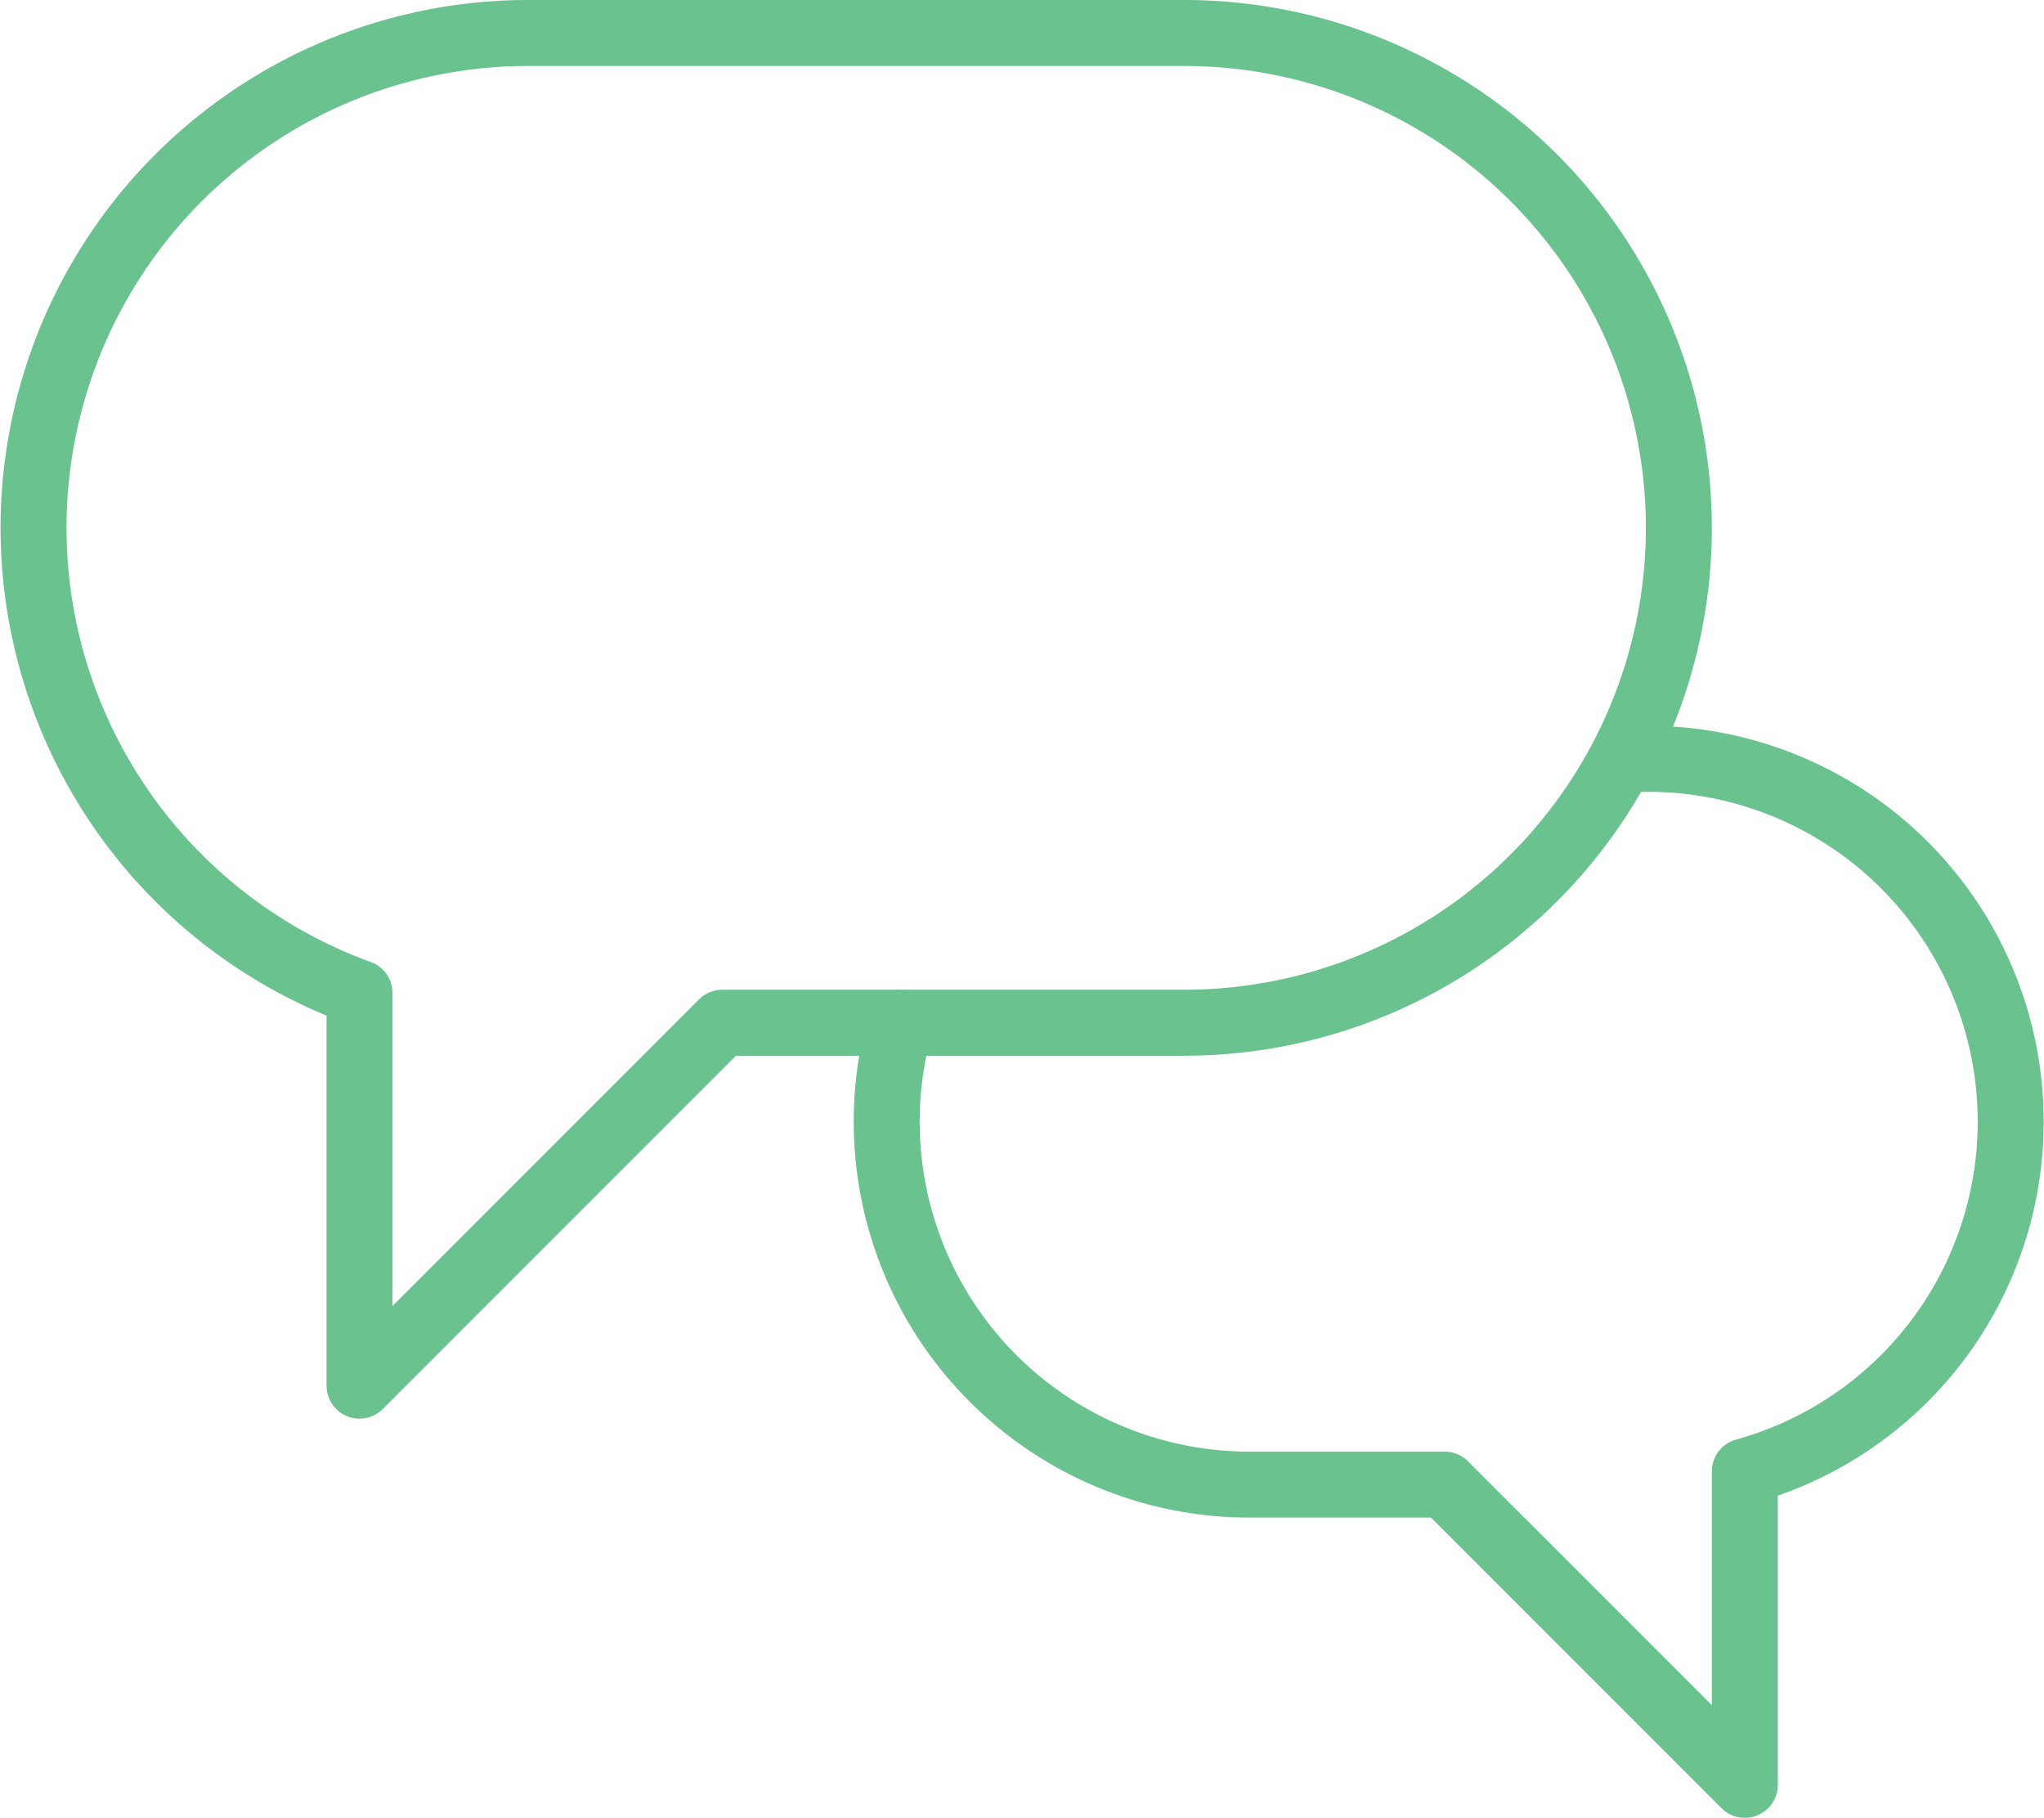
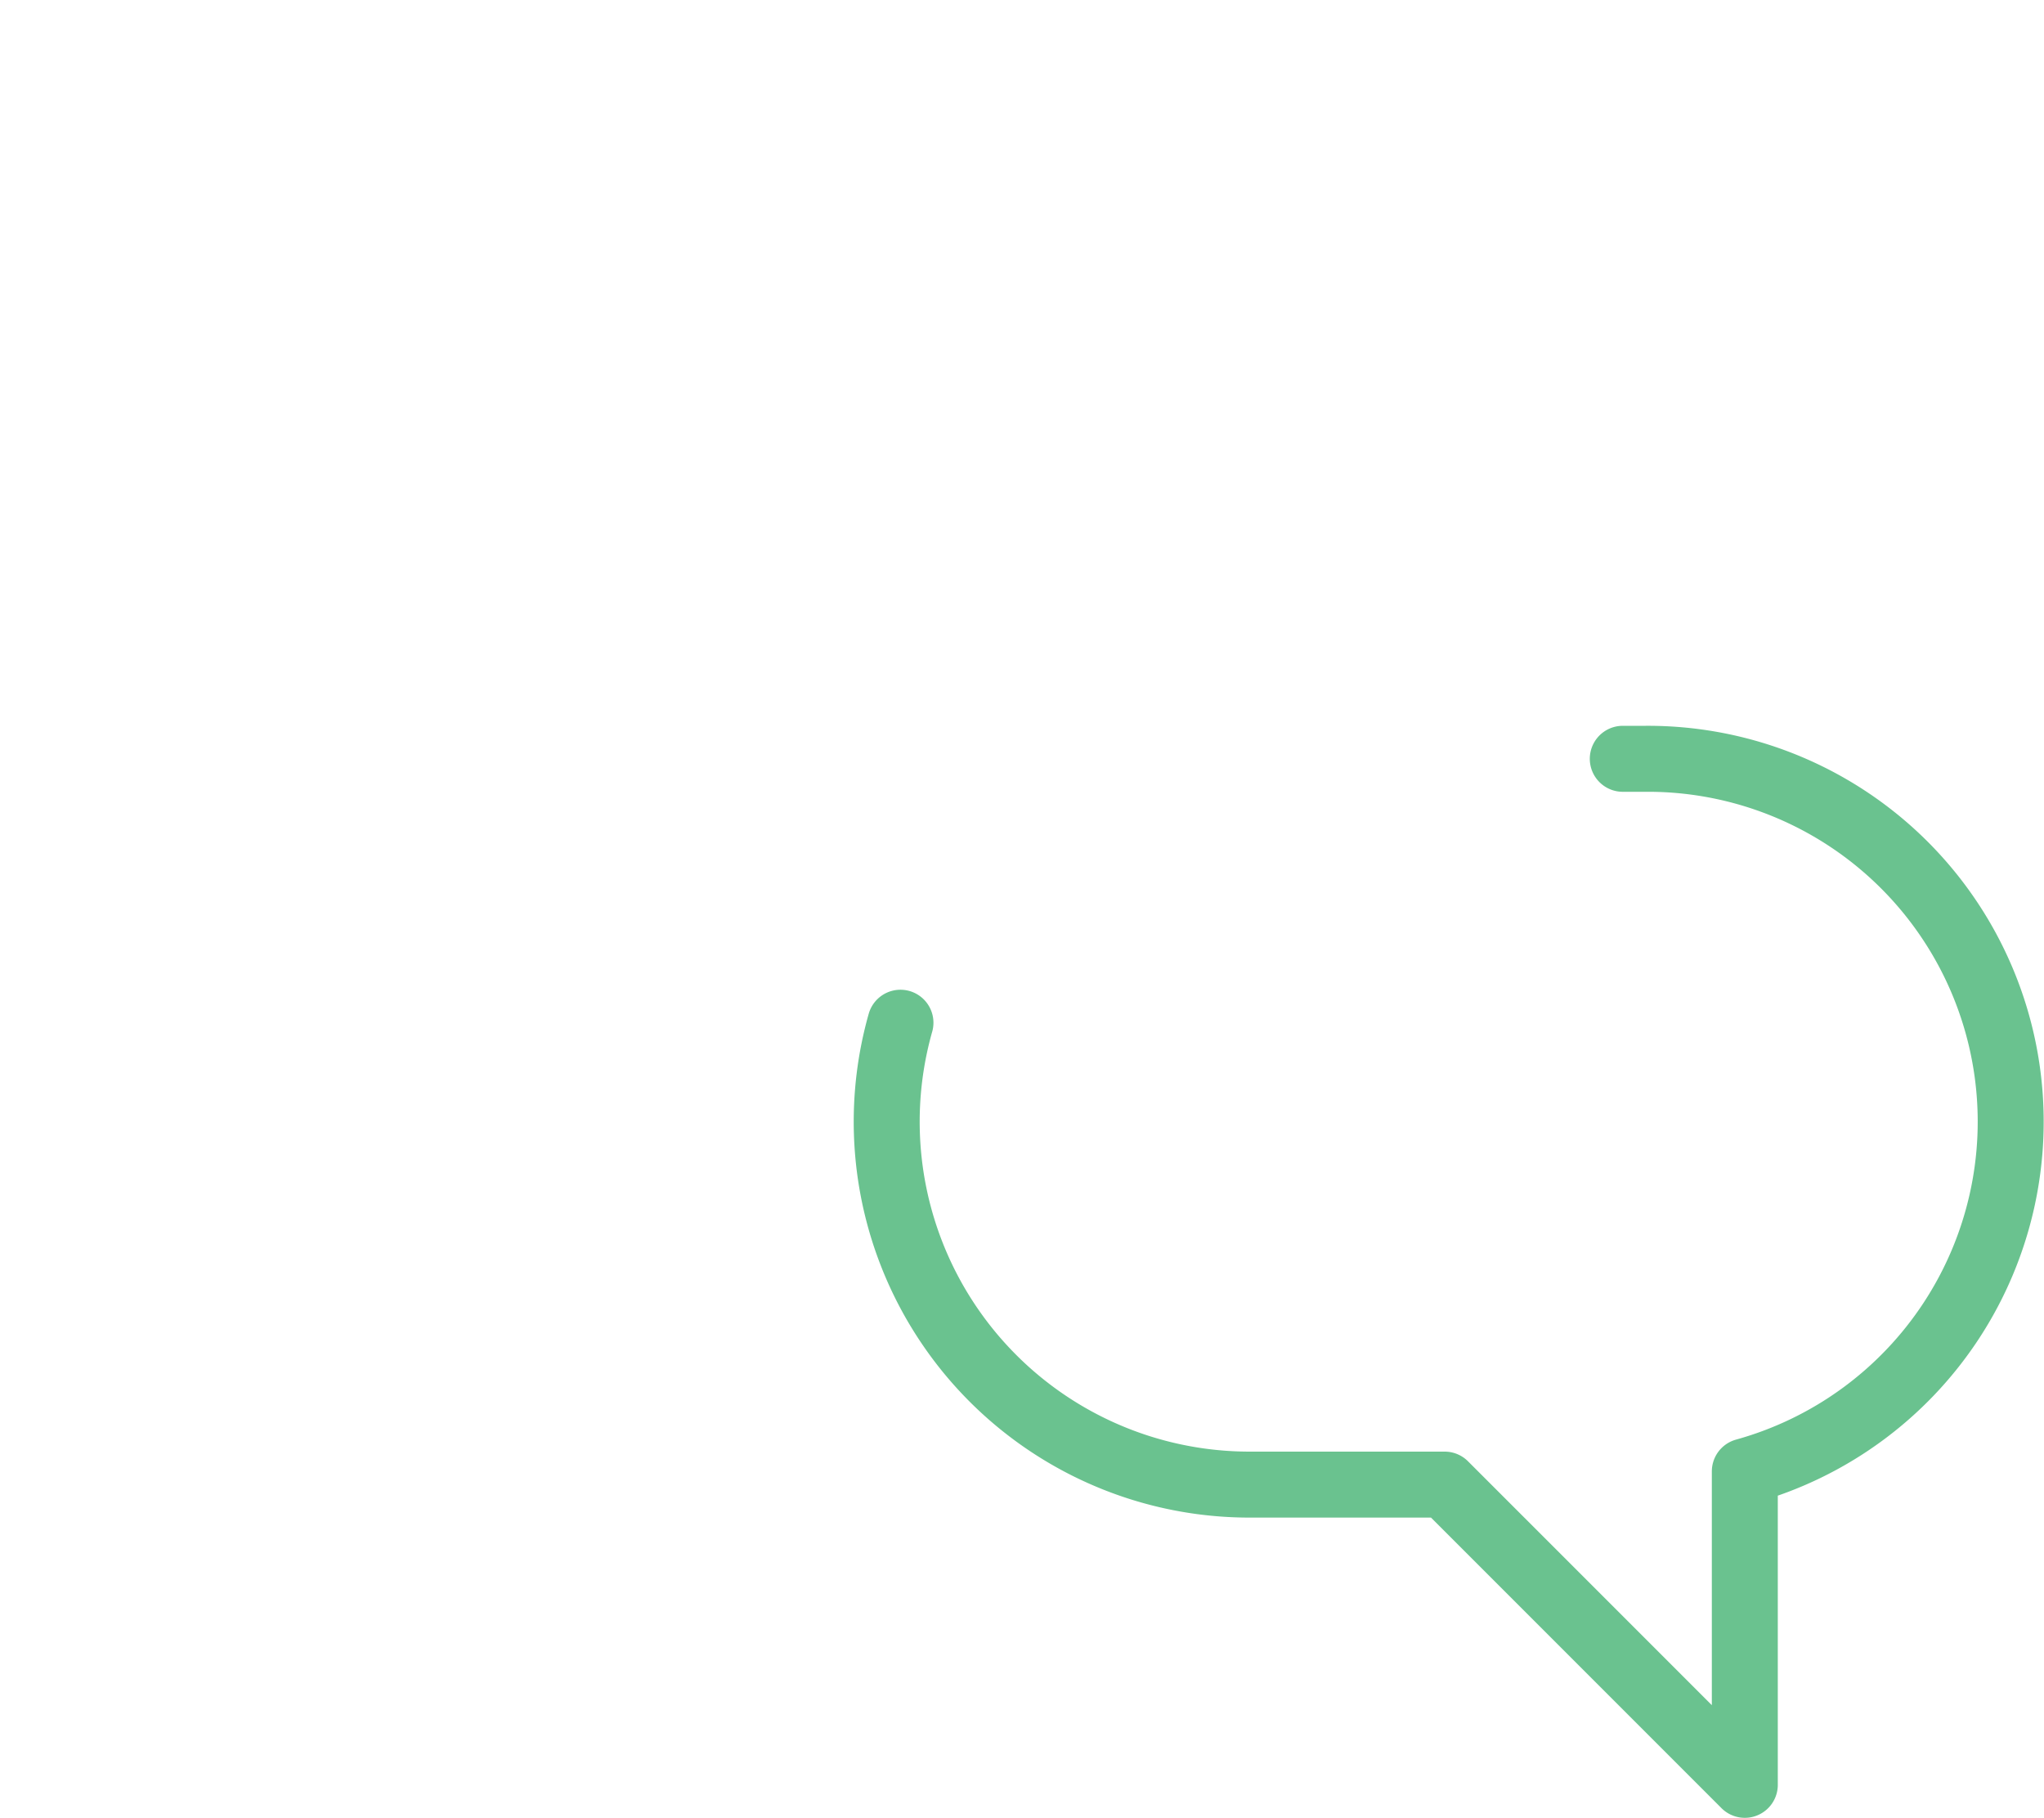
<svg xmlns="http://www.w3.org/2000/svg" width="61.972" height="55.1" viewBox="0 0 61.972 55.1">
  <g transform="translate(-1.099 -4.9)">
    <path d="M28.4,35.9A11,11,0,0,0,39,49.9h5.9L54,59V49.5a11,11,0,0,0-3-21.6h-.7" fill="none" stroke="#6ac28f" stroke-linecap="round" stroke-linejoin="round" stroke-width="2" />
-     <path d="M37,5.9H17A15,15,0,0,0,12,35V46.9l11-11H37a15,15,0,1,0,0-30Z" fill="none" stroke="#6ac28f" stroke-linecap="round" stroke-linejoin="round" stroke-width="2" />
  </g>
</svg>